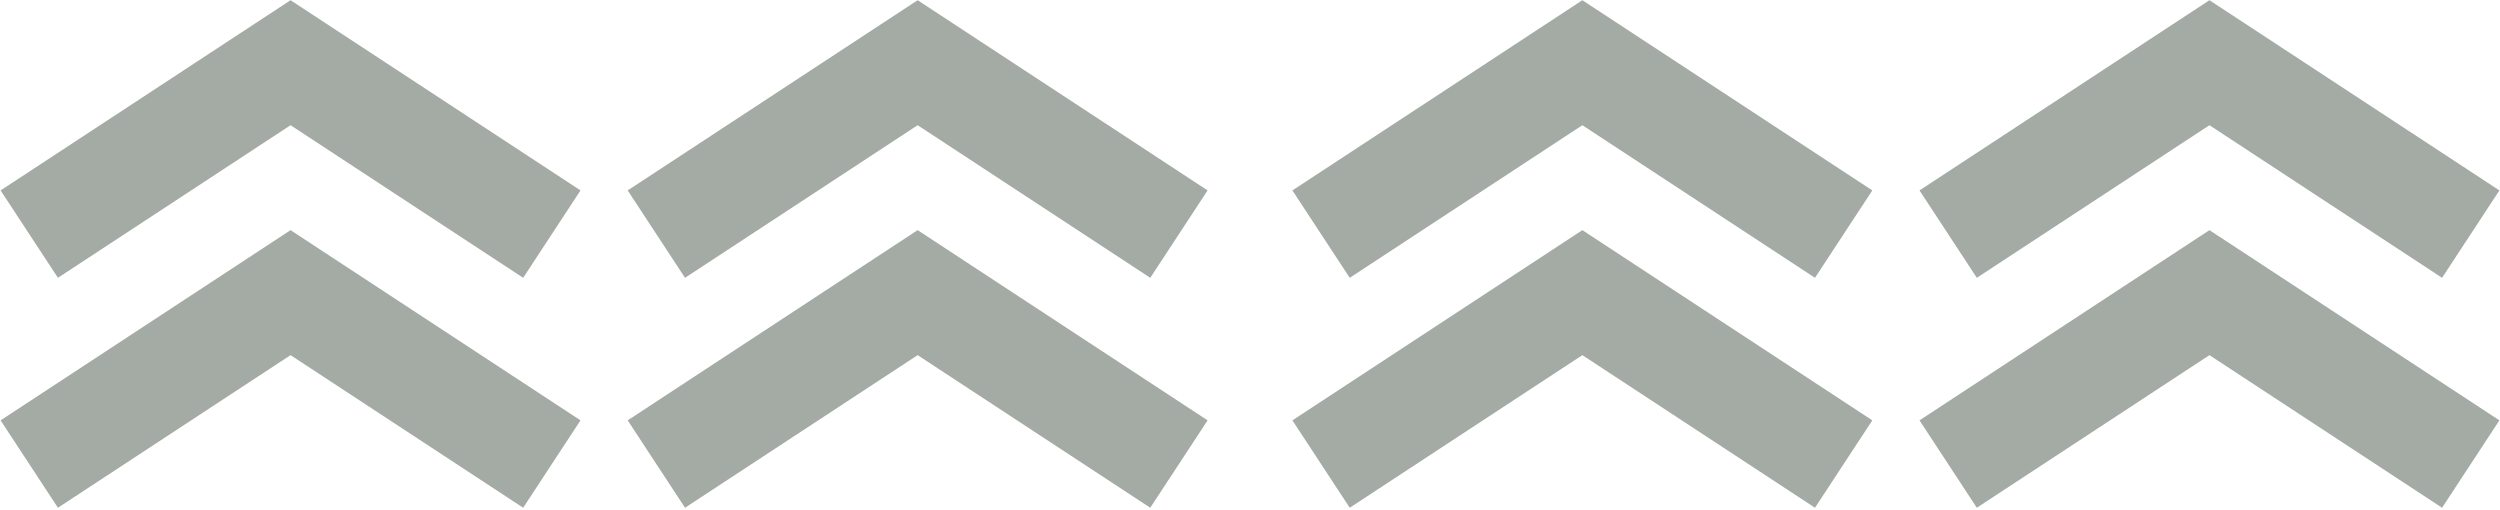
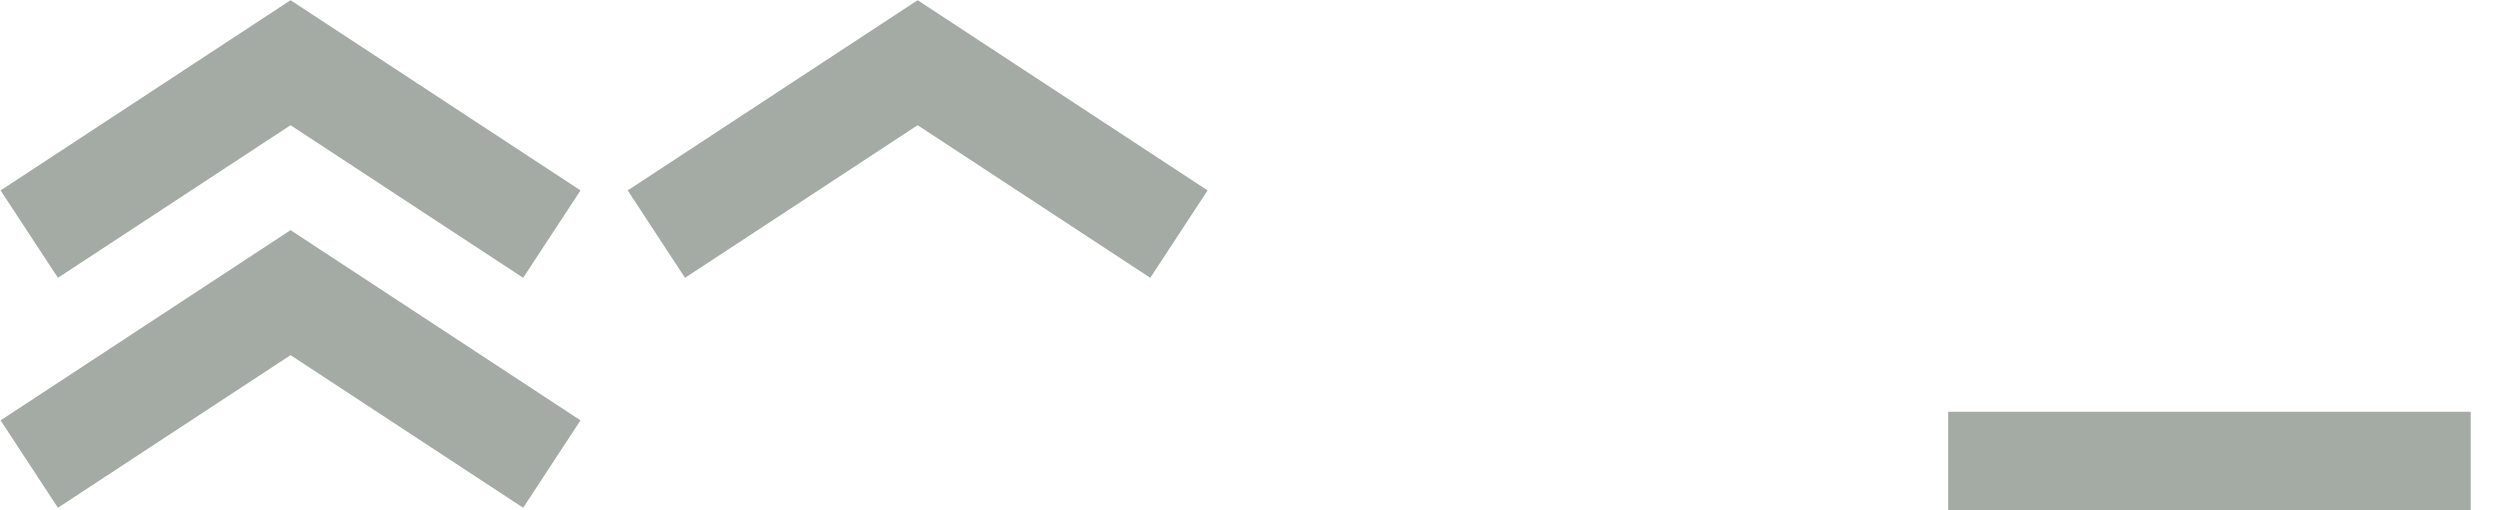
<svg xmlns="http://www.w3.org/2000/svg" width="598" height="122" viewBox="0 0 598 122" fill="none">
  <path d="M7 56L69.5 15L132 56" stroke="#1C2B1D" stroke-opacity="0.4" stroke-width="25" />
-   <path d="M316 56L378.5 15L441 56" stroke="#1C2B1D" stroke-opacity="0.4" stroke-width="25" />
  <path d="M157 56L219.5 15L282 56" stroke="#1C2B1D" stroke-opacity="0.4" stroke-width="25" />
-   <path d="M466 56L528.5 15L591 56" stroke="#1C2B1D" stroke-opacity="0.4" stroke-width="25" />
-   <path d="M157 111L219.5 70L282 111" stroke="#1C2B1D" stroke-opacity="0.4" stroke-width="25" />
-   <path d="M466 111L528.5 70L591 111" stroke="#1C2B1D" stroke-opacity="0.4" stroke-width="25" />
+   <path d="M466 111L591 111" stroke="#1C2B1D" stroke-opacity="0.4" stroke-width="25" />
  <path d="M7 111L69.5 70L132 111" stroke="#1C2B1D" stroke-opacity="0.4" stroke-width="25" />
-   <path d="M316 111L378.5 70L441 111" stroke="#1C2B1D" stroke-opacity="0.4" stroke-width="25" />
</svg>